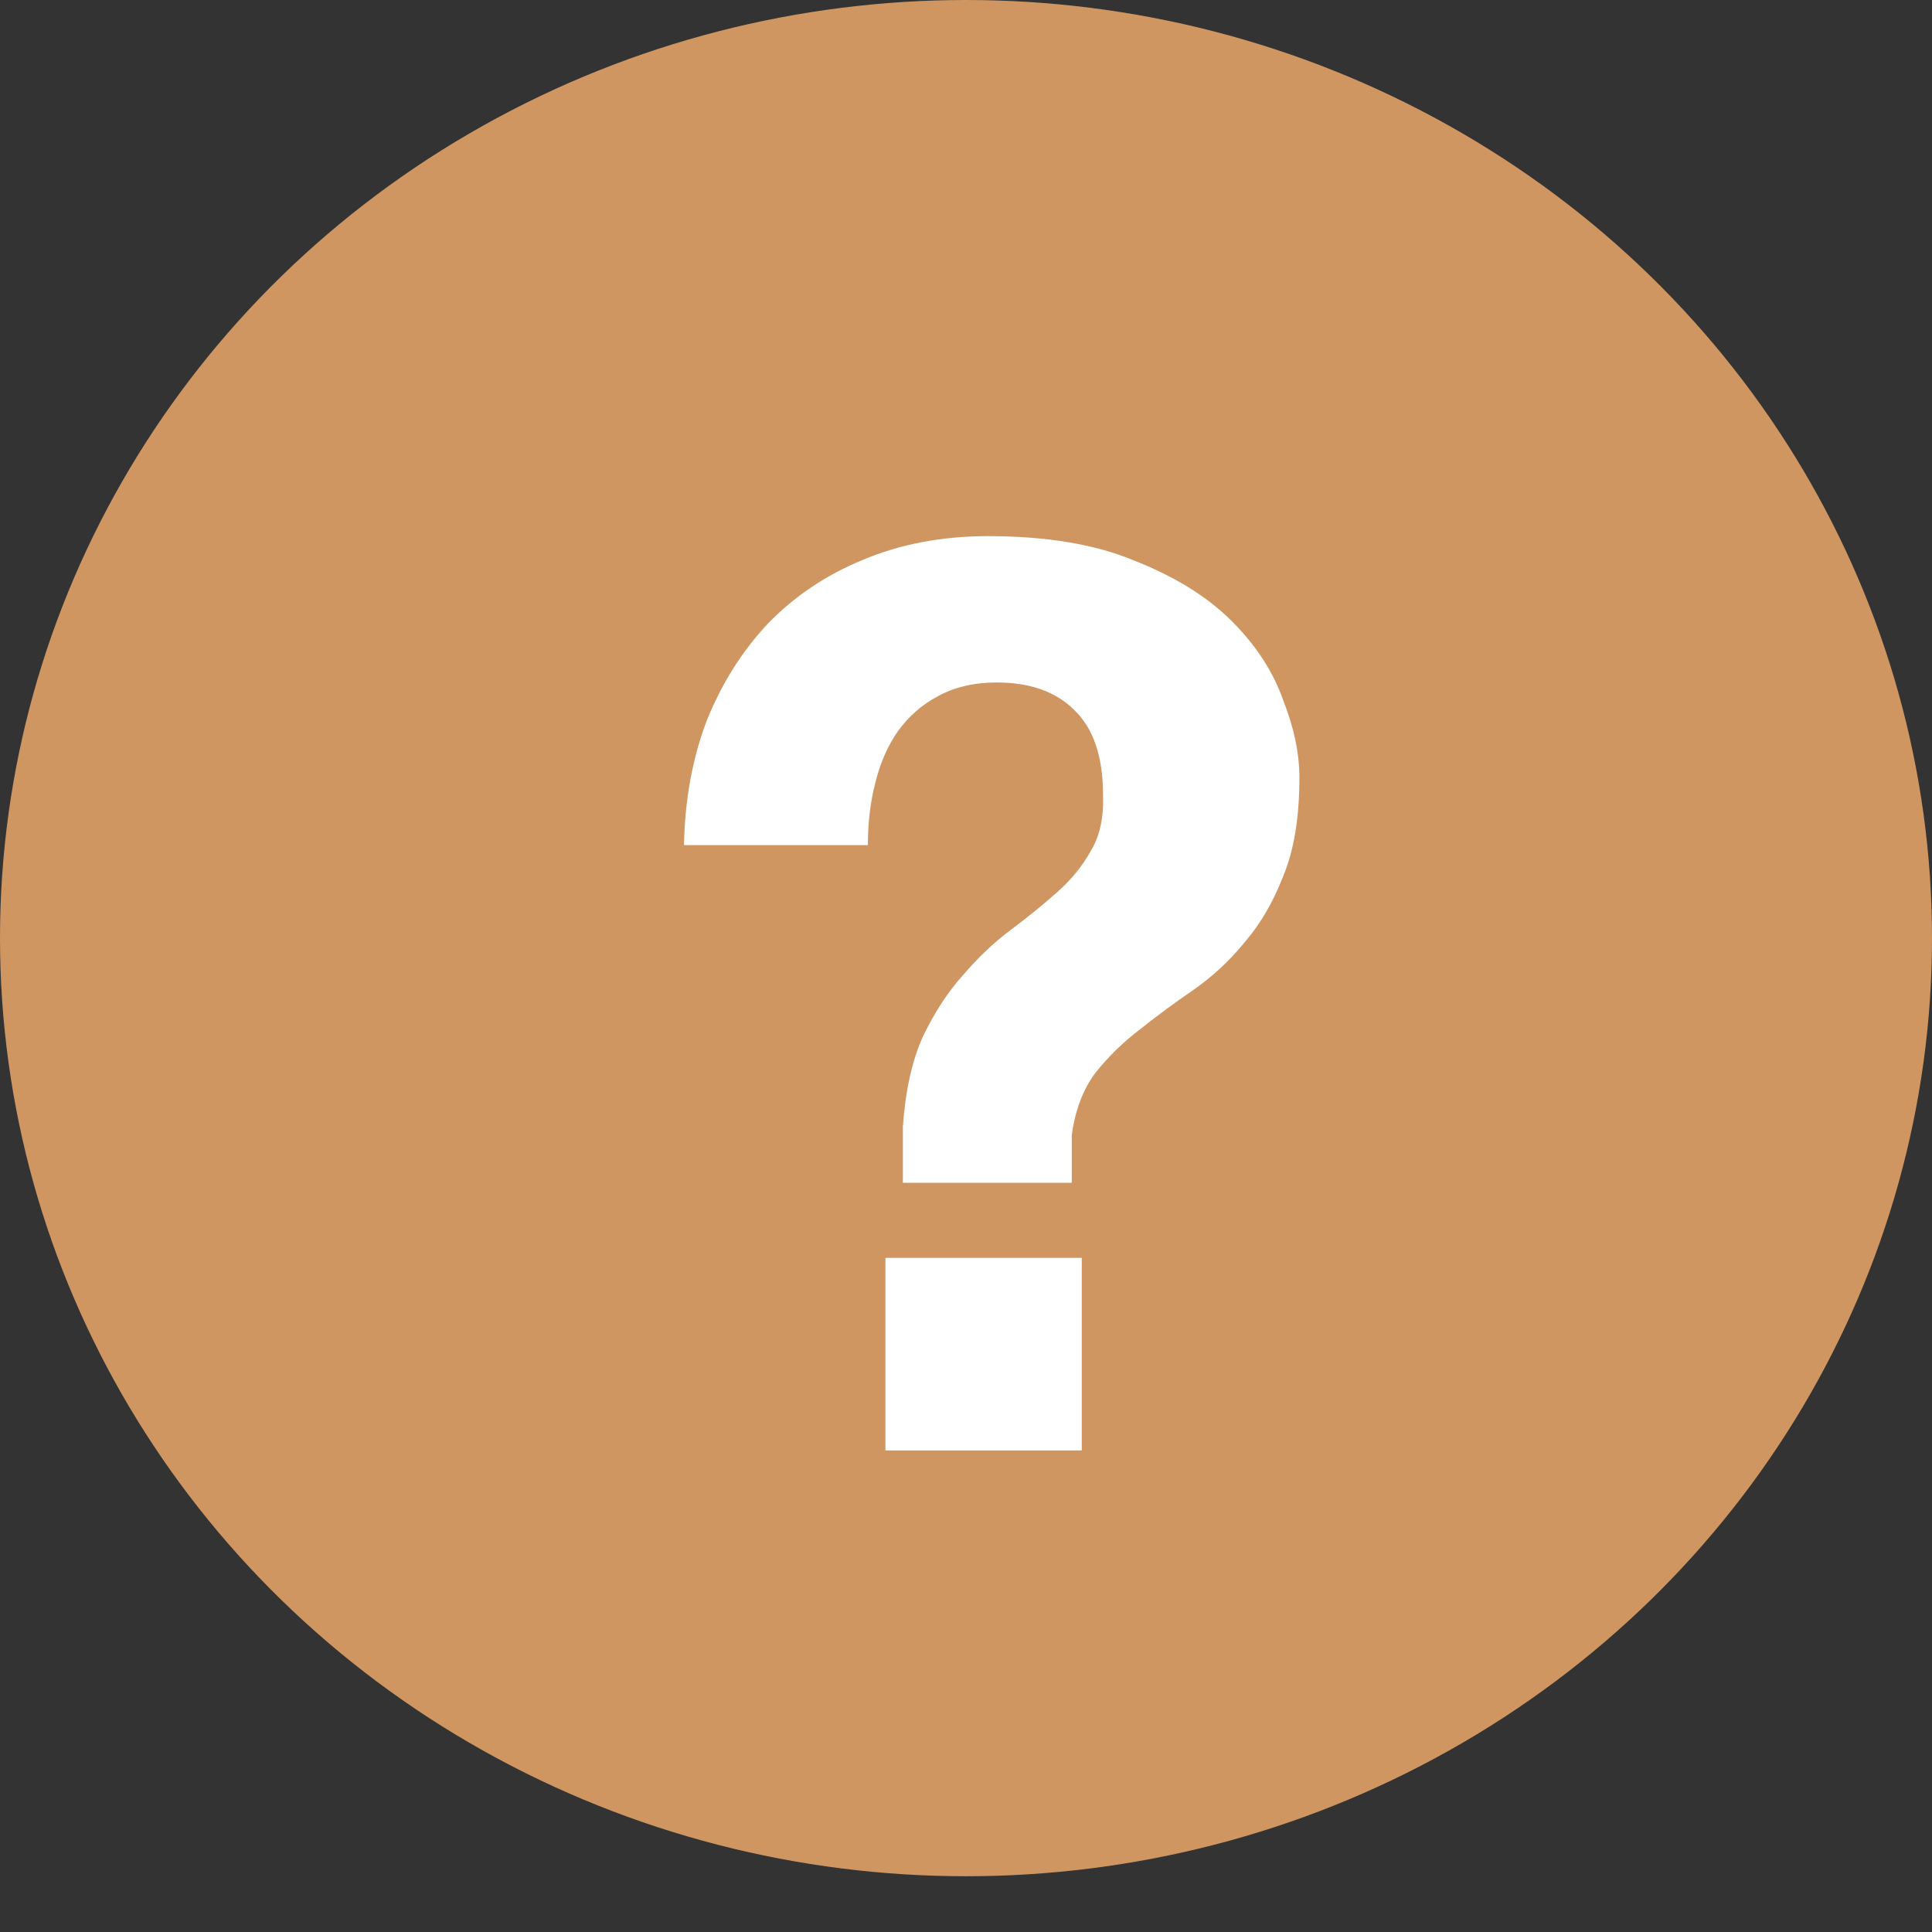
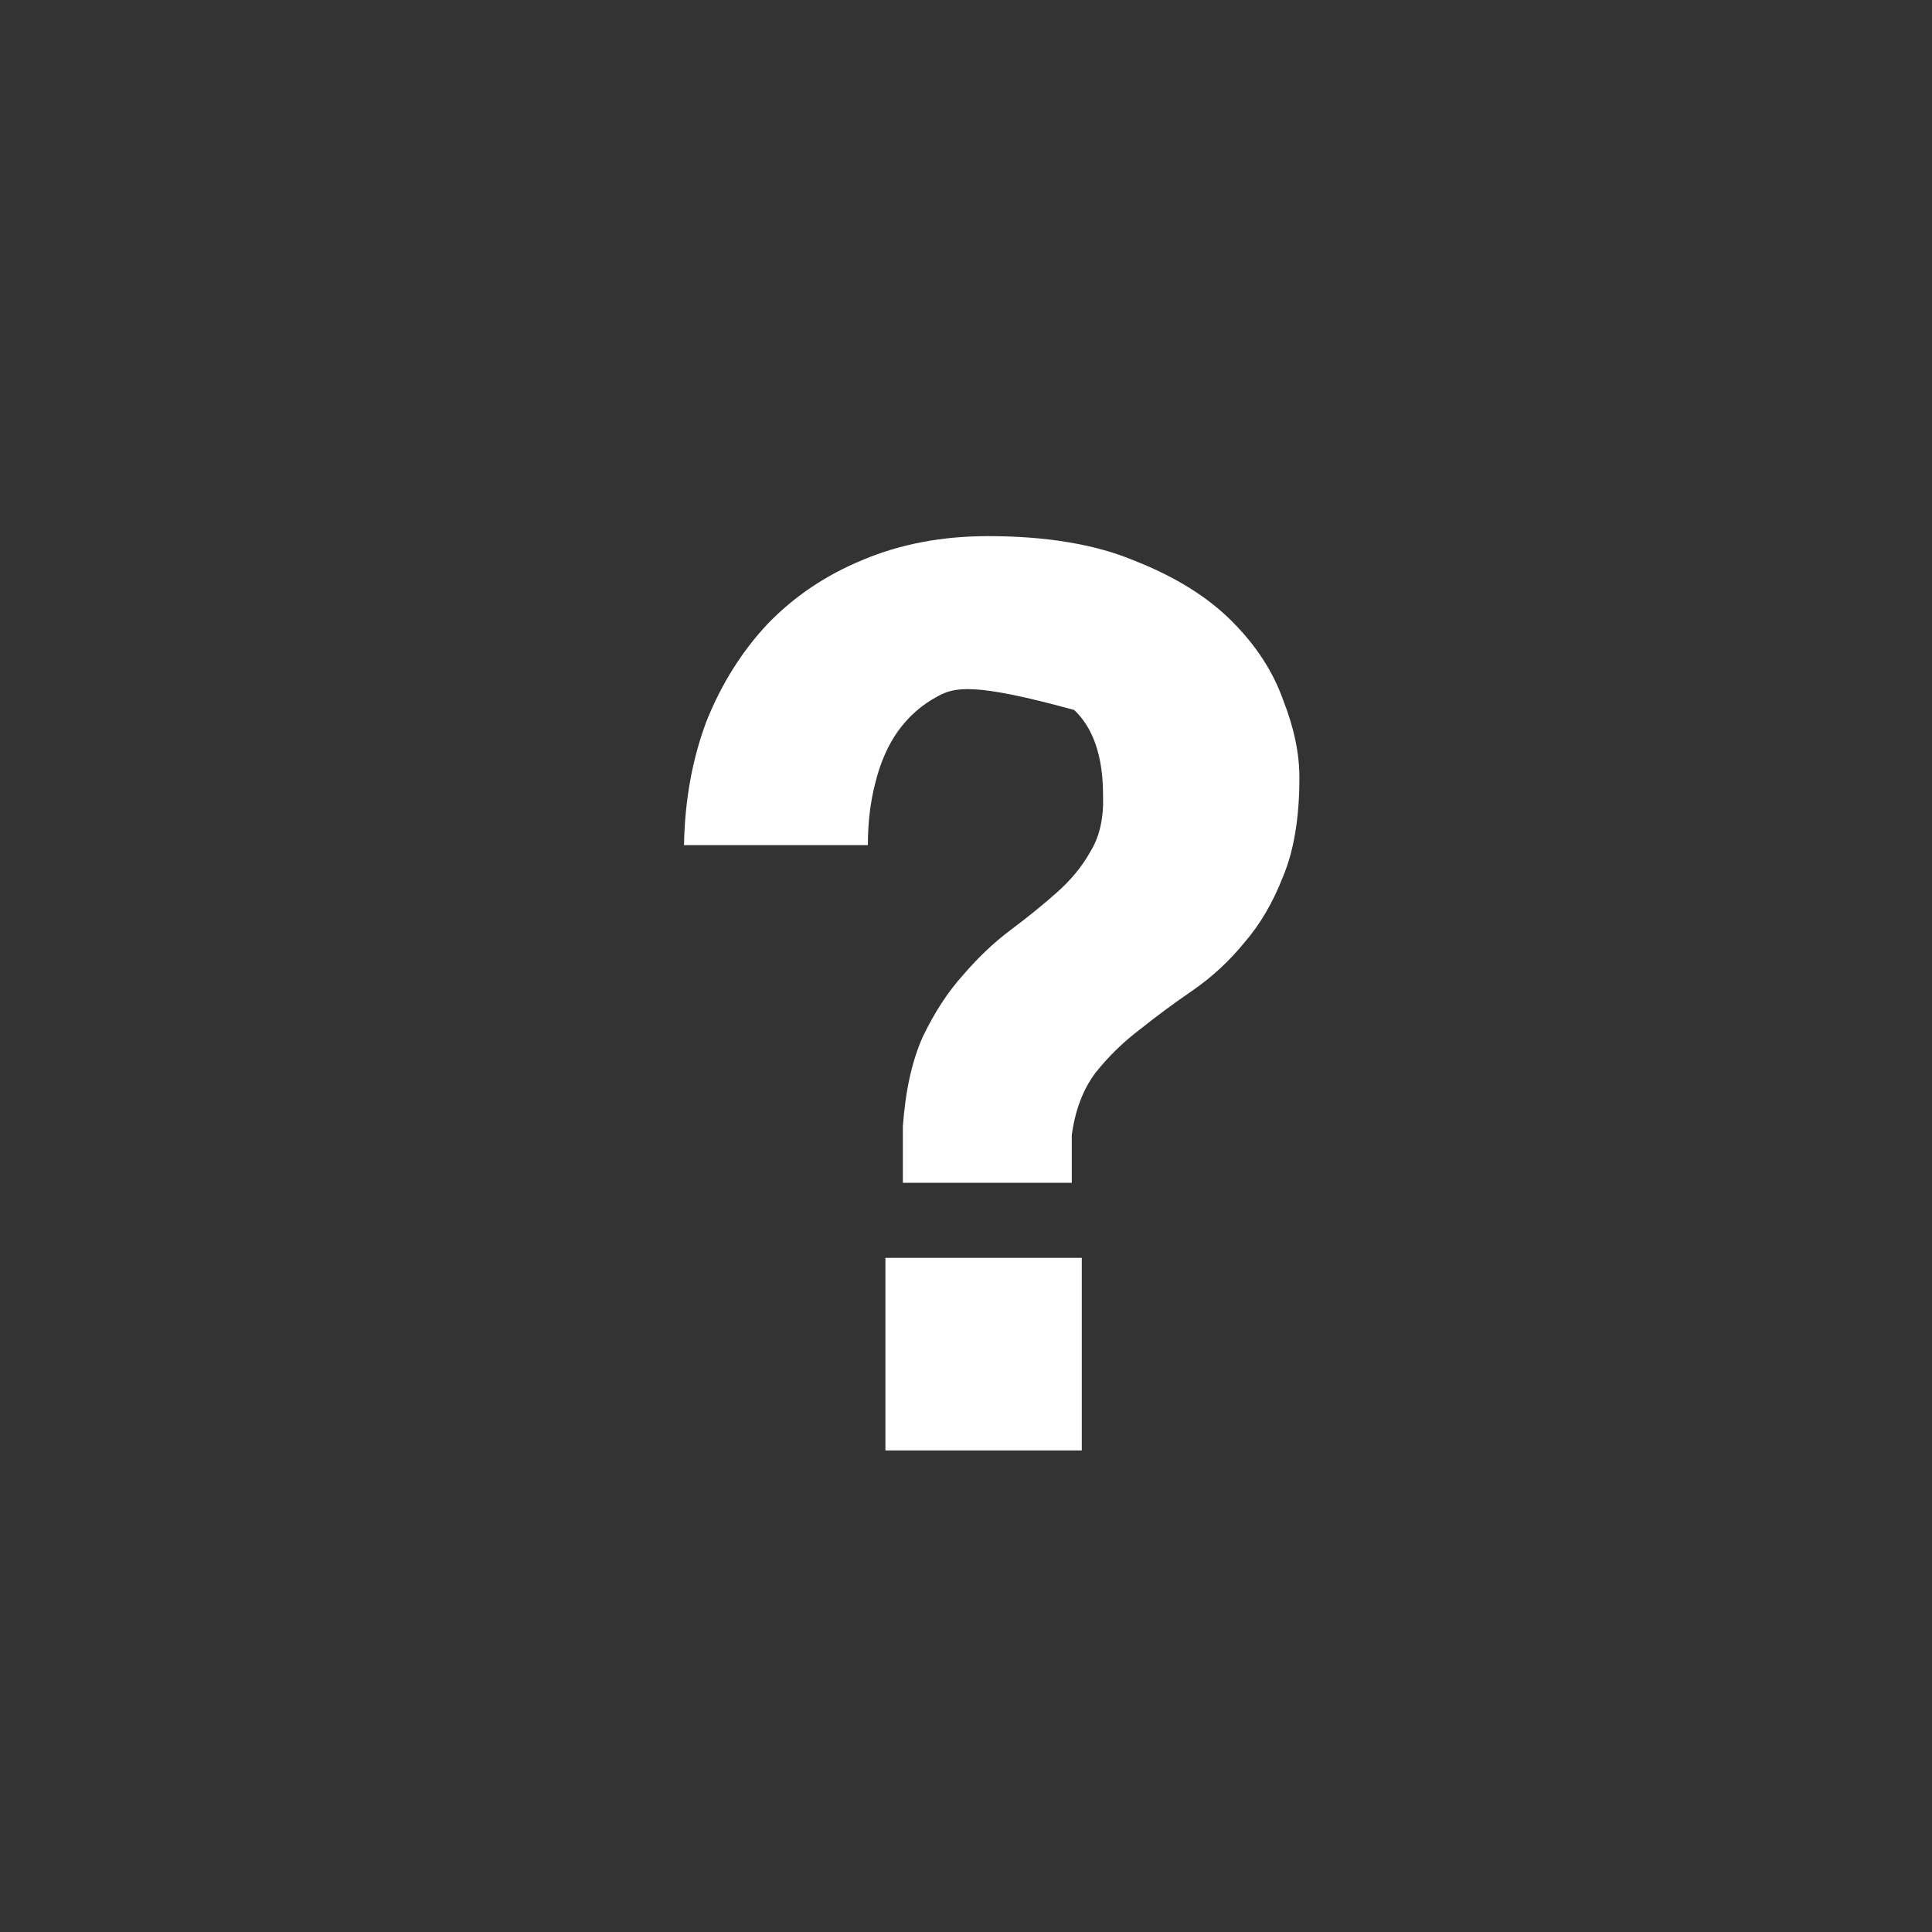
<svg xmlns="http://www.w3.org/2000/svg" width="28" height="28" viewBox="0 0 28 28" fill="none">
  <rect x="0" y="0" width="28" height="28" fill="#333333" stroke="none" />
-   <ellipse cx="14" cy="13.596" rx="14" ry="13.596" fill="#CF9661" />
-   <path d="M15.678 18.23V21.021H12.832V18.23H15.678ZM9.913 12.248C9.925 11.595 10.034 10.997 10.239 10.453C10.457 9.909 10.753 9.438 11.128 9.039C11.514 8.64 11.974 8.332 12.505 8.114C13.049 7.885 13.653 7.77 14.318 7.77C15.176 7.77 15.889 7.891 16.457 8.132C17.037 8.362 17.503 8.652 17.853 9.003C18.203 9.353 18.451 9.734 18.596 10.145C18.753 10.543 18.832 10.918 18.832 11.269C18.832 11.849 18.753 12.326 18.596 12.701C18.451 13.075 18.264 13.396 18.034 13.661C17.817 13.927 17.569 14.157 17.291 14.35C17.025 14.532 16.771 14.719 16.53 14.912C16.288 15.094 16.07 15.305 15.877 15.547C15.696 15.788 15.581 16.091 15.533 16.453V17.142H13.085V16.326C13.122 15.807 13.218 15.371 13.376 15.021C13.545 14.671 13.738 14.374 13.956 14.133C14.173 13.879 14.403 13.661 14.644 13.48C14.886 13.299 15.11 13.118 15.315 12.936C15.521 12.755 15.684 12.556 15.805 12.338C15.938 12.121 15.998 11.849 15.986 11.522C15.986 10.966 15.847 10.556 15.569 10.29C15.303 10.024 14.928 9.891 14.445 9.891C14.119 9.891 13.835 9.957 13.593 10.09C13.363 10.211 13.17 10.38 13.013 10.598C12.868 10.803 12.759 11.051 12.687 11.341C12.614 11.619 12.578 11.921 12.578 12.248H9.913Z" fill="white" />
+   <path d="M15.678 18.23V21.021H12.832V18.23H15.678ZM9.913 12.248C9.925 11.595 10.034 10.997 10.239 10.453C10.457 9.909 10.753 9.438 11.128 9.039C11.514 8.64 11.974 8.332 12.505 8.114C13.049 7.885 13.653 7.77 14.318 7.77C15.176 7.77 15.889 7.891 16.457 8.132C17.037 8.362 17.503 8.652 17.853 9.003C18.203 9.353 18.451 9.734 18.596 10.145C18.753 10.543 18.832 10.918 18.832 11.269C18.832 11.849 18.753 12.326 18.596 12.701C18.451 13.075 18.264 13.396 18.034 13.661C17.817 13.927 17.569 14.157 17.291 14.35C17.025 14.532 16.771 14.719 16.53 14.912C16.288 15.094 16.07 15.305 15.877 15.547C15.696 15.788 15.581 16.091 15.533 16.453V17.142H13.085V16.326C13.122 15.807 13.218 15.371 13.376 15.021C13.545 14.671 13.738 14.374 13.956 14.133C14.173 13.879 14.403 13.661 14.644 13.48C14.886 13.299 15.11 13.118 15.315 12.936C15.521 12.755 15.684 12.556 15.805 12.338C15.938 12.121 15.998 11.849 15.986 11.522C15.986 10.966 15.847 10.556 15.569 10.29C14.119 9.891 13.835 9.957 13.593 10.09C13.363 10.211 13.17 10.38 13.013 10.598C12.868 10.803 12.759 11.051 12.687 11.341C12.614 11.619 12.578 11.921 12.578 12.248H9.913Z" fill="white" />
</svg>